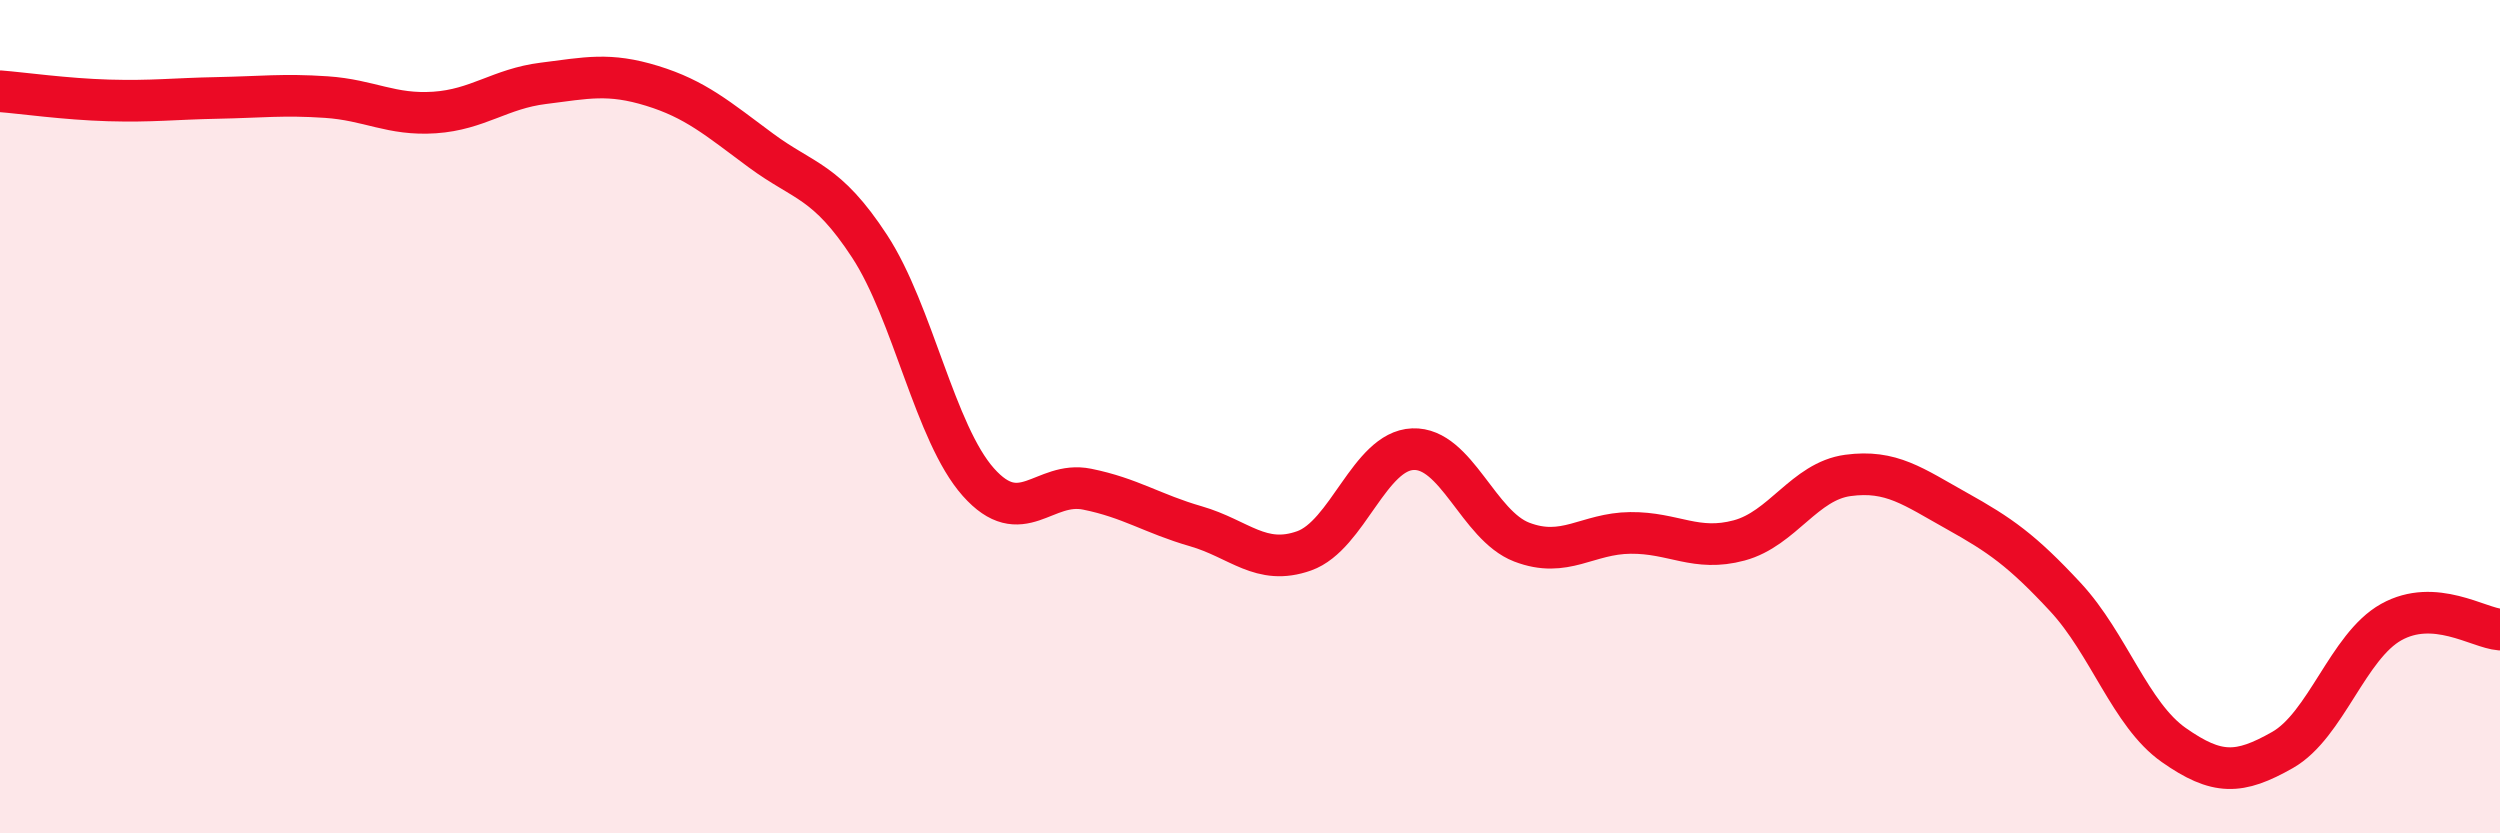
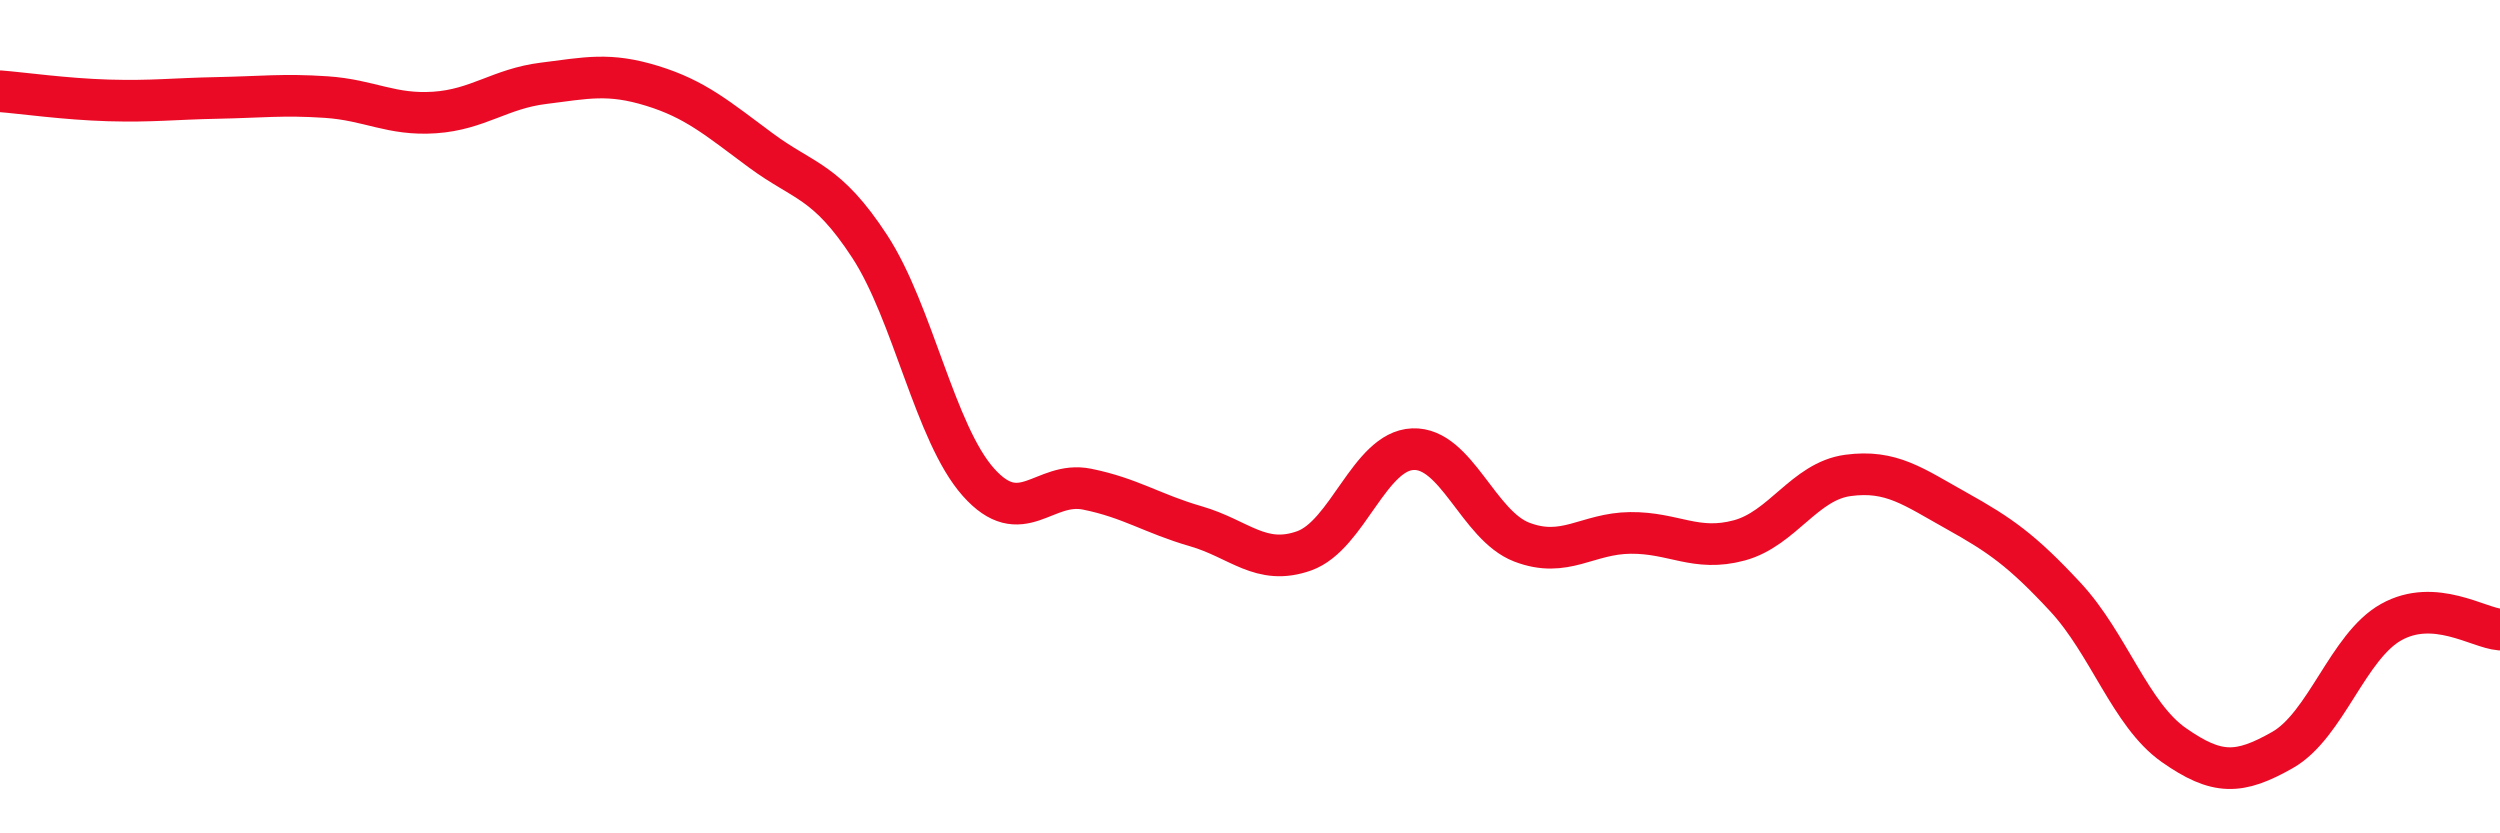
<svg xmlns="http://www.w3.org/2000/svg" width="60" height="20" viewBox="0 0 60 20">
-   <path d="M 0,2.19 C 0.52,2.23 1.57,2.38 2.61,2.41 C 3.65,2.44 4.18,2.37 5.22,2.35 C 6.26,2.33 6.79,2.26 7.83,2.33 C 8.87,2.4 9.39,2.77 10.43,2.7 C 11.47,2.63 12,2.13 13.04,2 C 14.08,1.87 14.61,1.74 15.65,2.06 C 16.69,2.38 17.22,2.84 18.26,3.61 C 19.3,4.38 19.83,4.32 20.87,5.91 C 21.91,7.5 22.44,10.4 23.48,11.57 C 24.52,12.74 25.05,11.53 26.09,11.74 C 27.13,11.95 27.66,12.33 28.7,12.63 C 29.74,12.93 30.26,13.59 31.3,13.22 C 32.34,12.85 32.87,10.82 33.91,10.78 C 34.95,10.74 35.48,12.61 36.52,13.01 C 37.56,13.41 38.09,12.8 39.13,12.79 C 40.17,12.78 40.7,13.25 41.74,12.97 C 42.78,12.69 43.31,11.55 44.35,11.41 C 45.39,11.27 45.92,11.68 46.96,12.26 C 48,12.84 48.53,13.21 49.57,14.33 C 50.61,15.45 51.13,17.15 52.17,17.88 C 53.21,18.61 53.74,18.59 54.78,18 C 55.82,17.41 56.35,15.51 57.39,14.93 C 58.43,14.35 59.48,15.07 60,15.11L60 20L0 20Z" fill="#EB0A25" opacity="0.1" stroke-linecap="round" stroke-linejoin="round" />
  <path d="M 0,2.19 C 0.52,2.23 1.57,2.38 2.61,2.41 C 3.65,2.44 4.18,2.37 5.22,2.35 C 6.26,2.33 6.79,2.26 7.83,2.33 C 8.87,2.4 9.39,2.77 10.43,2.7 C 11.47,2.63 12,2.13 13.04,2 C 14.08,1.87 14.61,1.74 15.65,2.06 C 16.69,2.38 17.22,2.84 18.26,3.61 C 19.3,4.38 19.83,4.32 20.87,5.91 C 21.91,7.5 22.44,10.4 23.48,11.57 C 24.52,12.74 25.05,11.53 26.09,11.74 C 27.13,11.95 27.66,12.33 28.7,12.63 C 29.74,12.93 30.26,13.59 31.3,13.22 C 32.34,12.85 32.87,10.82 33.91,10.78 C 34.95,10.74 35.48,12.61 36.52,13.01 C 37.56,13.41 38.09,12.8 39.13,12.79 C 40.17,12.78 40.7,13.25 41.74,12.97 C 42.78,12.69 43.31,11.55 44.35,11.41 C 45.39,11.27 45.92,11.68 46.96,12.26 C 48,12.84 48.53,13.21 49.57,14.33 C 50.61,15.45 51.13,17.15 52.17,17.88 C 53.21,18.61 53.74,18.59 54.78,18 C 55.82,17.41 56.35,15.51 57.39,14.93 C 58.43,14.35 59.48,15.07 60,15.11" stroke="#EB0A25" stroke-width="1" fill="none" stroke-linecap="round" stroke-linejoin="round" />
</svg>